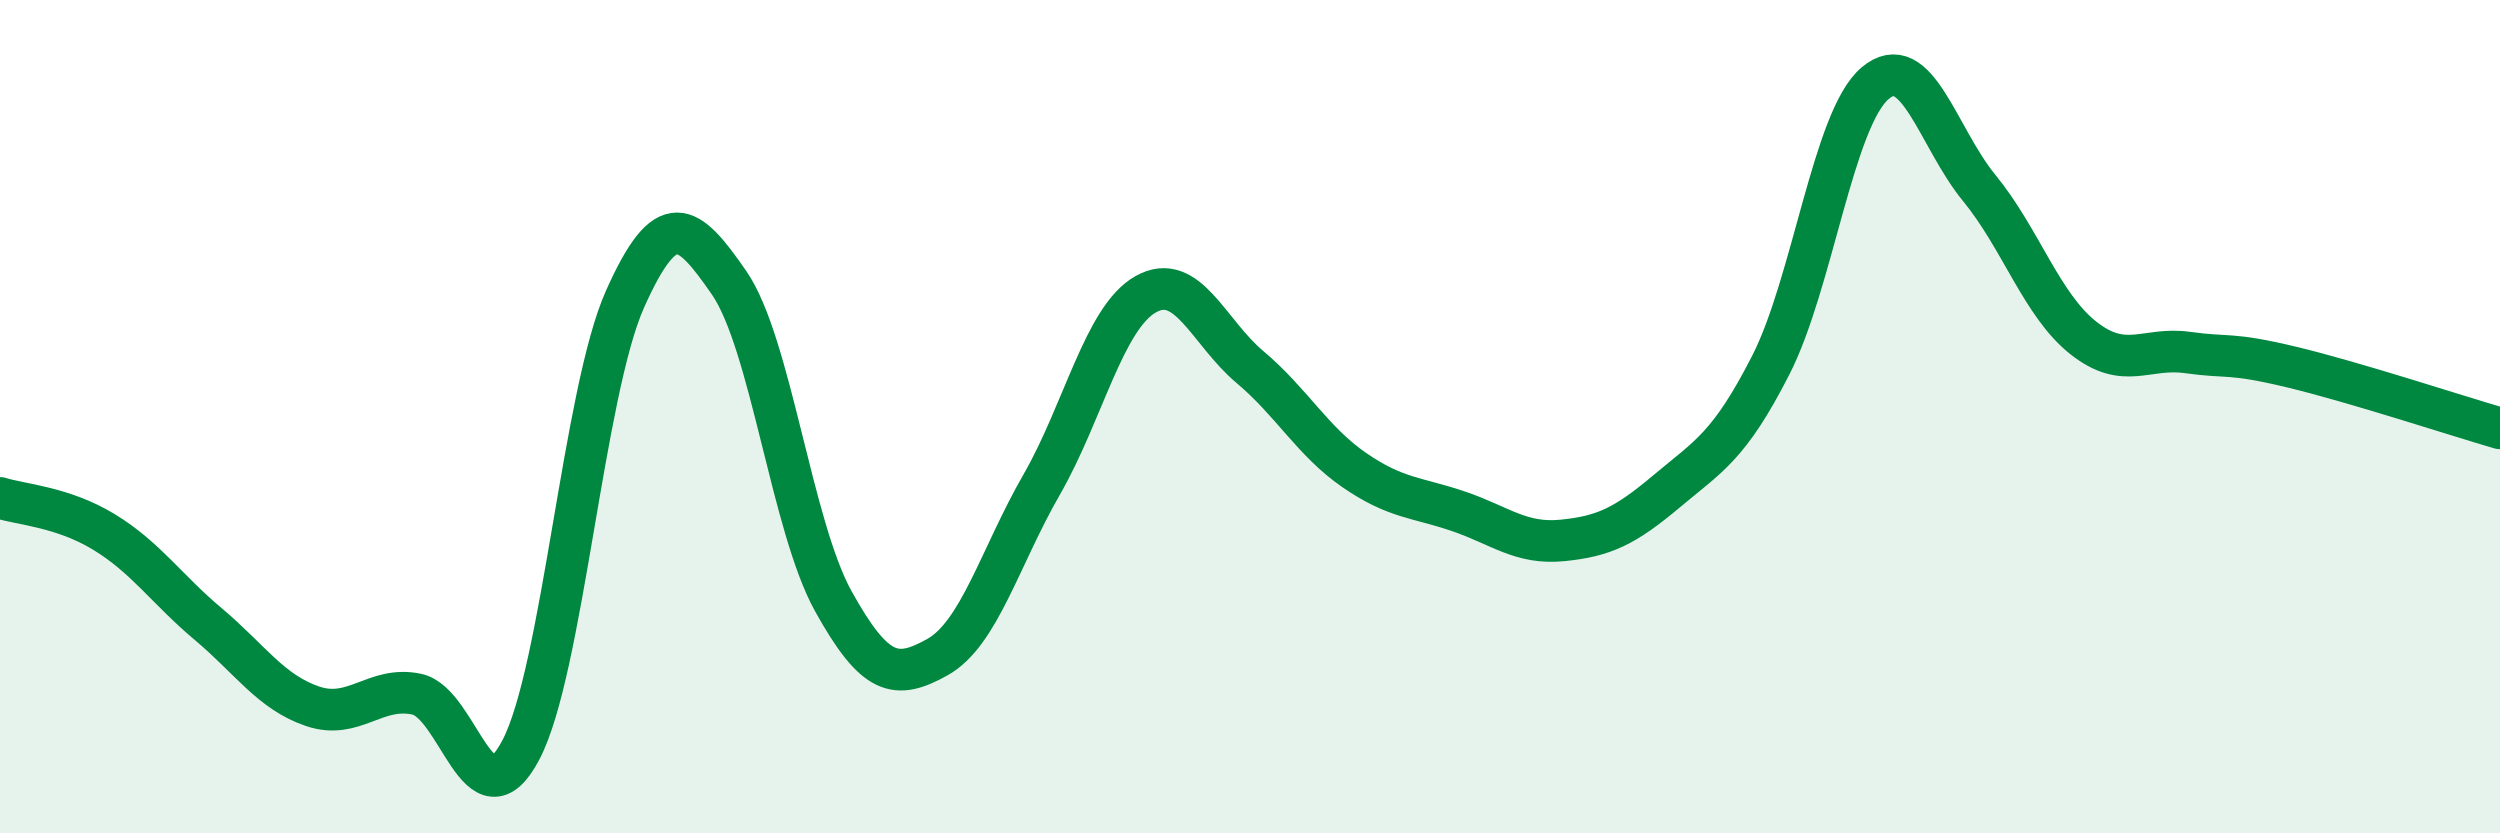
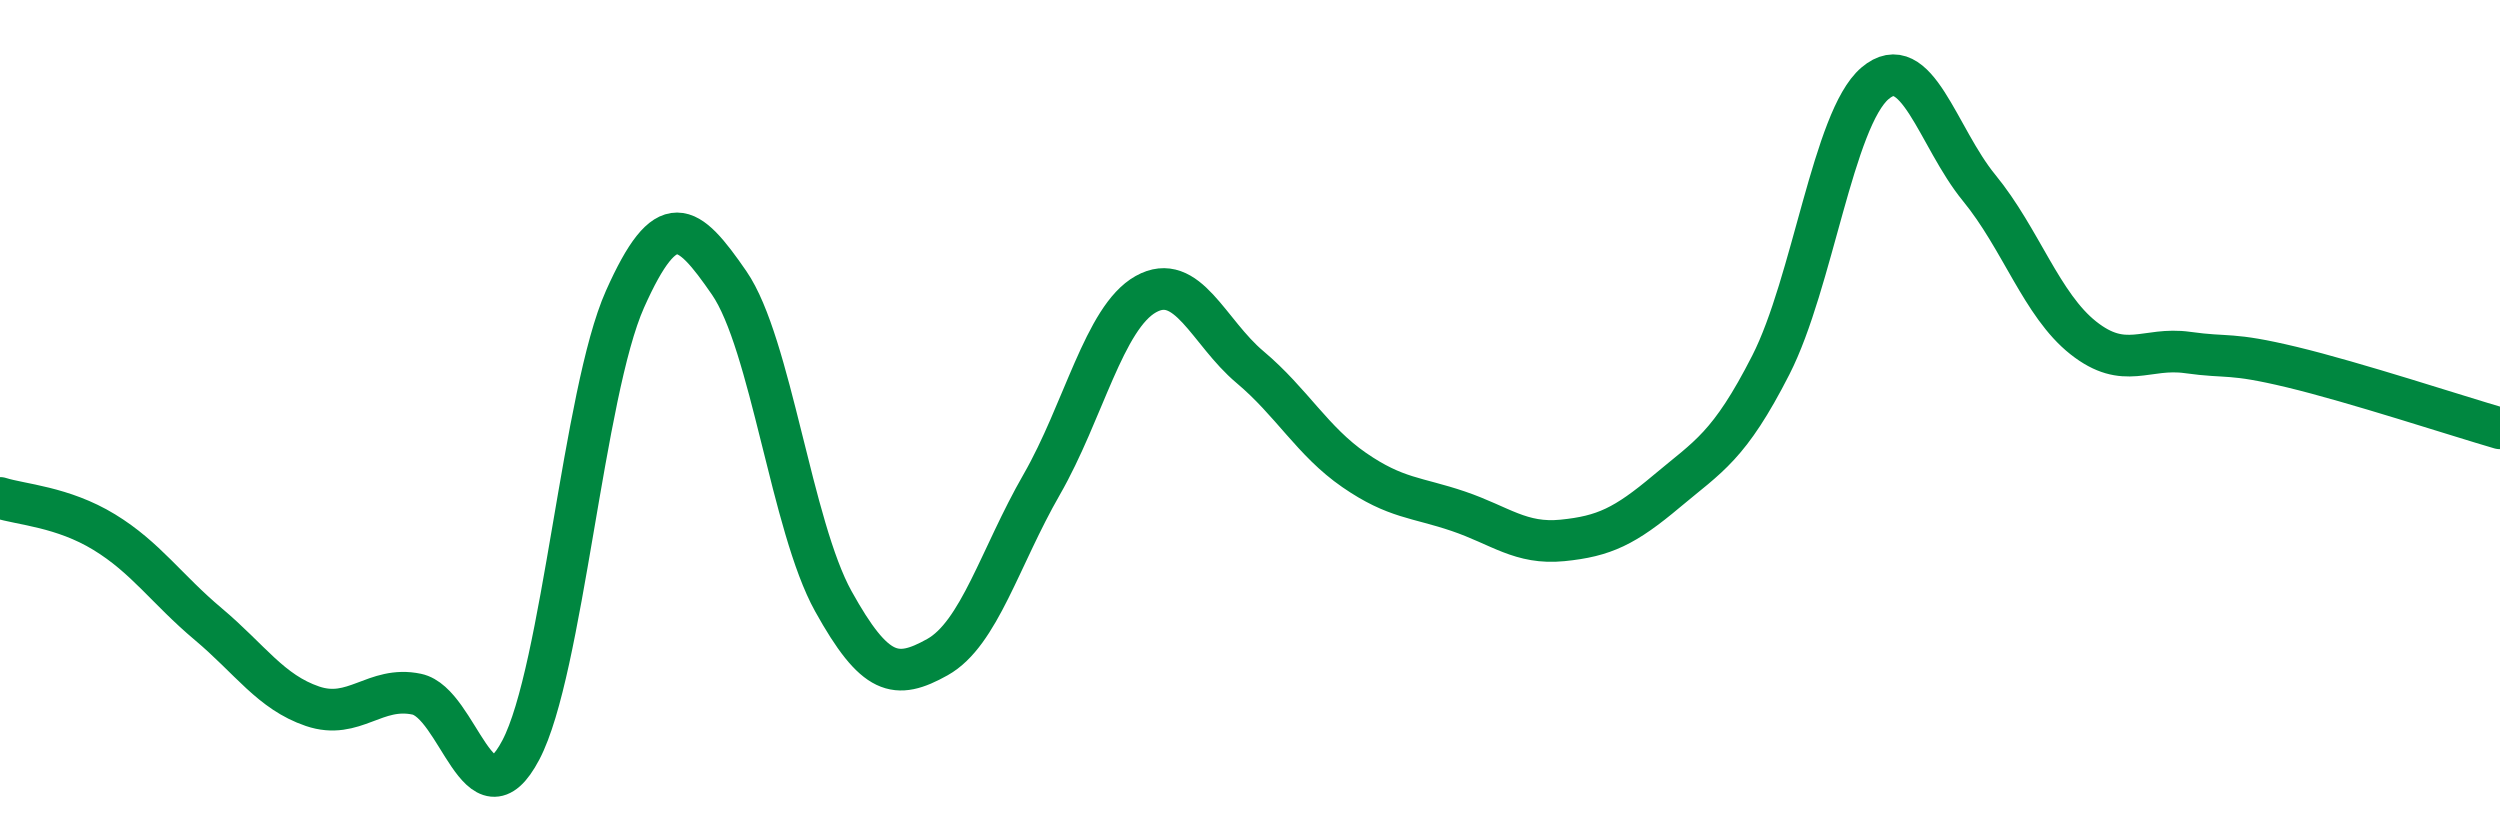
<svg xmlns="http://www.w3.org/2000/svg" width="60" height="20" viewBox="0 0 60 20">
-   <path d="M 0,11.95 C 0.5,12.11 1.5,12.16 2.5,12.77 C 3.5,13.38 4,14.14 5,14.98 C 6,15.82 6.5,16.61 7.5,16.95 C 8.5,17.29 9,16.45 10,16.66 C 11,16.87 11.5,19.9 12.5,18 C 13.5,16.1 14,9.42 15,7.18 C 16,4.94 16.5,5.34 17.5,6.79 C 18.5,8.24 19,12.63 20,14.43 C 21,16.23 21.5,16.33 22.5,15.77 C 23.5,15.21 24,13.37 25,11.63 C 26,9.89 26.5,7.62 27.5,7.06 C 28.5,6.5 29,7.97 30,8.81 C 31,9.65 31.5,10.59 32.5,11.28 C 33.5,11.97 34,11.93 35,12.27 C 36,12.61 36.5,13.07 37.5,12.97 C 38.5,12.87 39,12.63 40,11.79 C 41,10.95 41.5,10.72 42.5,8.76 C 43.5,6.8 44,2.85 45,2 C 46,1.15 46.5,3.29 47.5,4.51 C 48.5,5.73 49,7.32 50,8.11 C 51,8.9 51.5,8.32 52.5,8.46 C 53.5,8.6 53.5,8.45 55,8.81 C 56.5,9.17 59,9.99 60,10.28L60 20L0 20Z" fill="#008740" opacity="0.1" stroke-linecap="round" stroke-linejoin="round" />
  <path d="M 0,11.95 C 0.5,12.11 1.5,12.16 2.5,12.77 C 3.5,13.38 4,14.14 5,14.98 C 6,15.82 6.5,16.61 7.5,16.95 C 8.5,17.29 9,16.45 10,16.66 C 11,16.87 11.5,19.9 12.5,18 C 13.5,16.1 14,9.42 15,7.18 C 16,4.94 16.5,5.34 17.5,6.79 C 18.5,8.24 19,12.63 20,14.43 C 21,16.23 21.5,16.33 22.5,15.77 C 23.5,15.21 24,13.37 25,11.63 C 26,9.89 26.5,7.62 27.5,7.06 C 28.5,6.5 29,7.97 30,8.81 C 31,9.65 31.5,10.59 32.5,11.28 C 33.5,11.97 34,11.93 35,12.27 C 36,12.61 36.5,13.07 37.5,12.97 C 38.5,12.87 39,12.63 40,11.79 C 41,10.95 41.5,10.72 42.5,8.76 C 43.5,6.8 44,2.85 45,2 C 46,1.15 46.5,3.29 47.5,4.51 C 48.5,5.73 49,7.32 50,8.11 C 51,8.9 51.5,8.32 52.5,8.46 C 53.5,8.6 53.5,8.45 55,8.81 C 56.5,9.17 59,9.99 60,10.28" stroke="#008740" stroke-width="1" fill="none" stroke-linecap="round" stroke-linejoin="round" />
</svg>